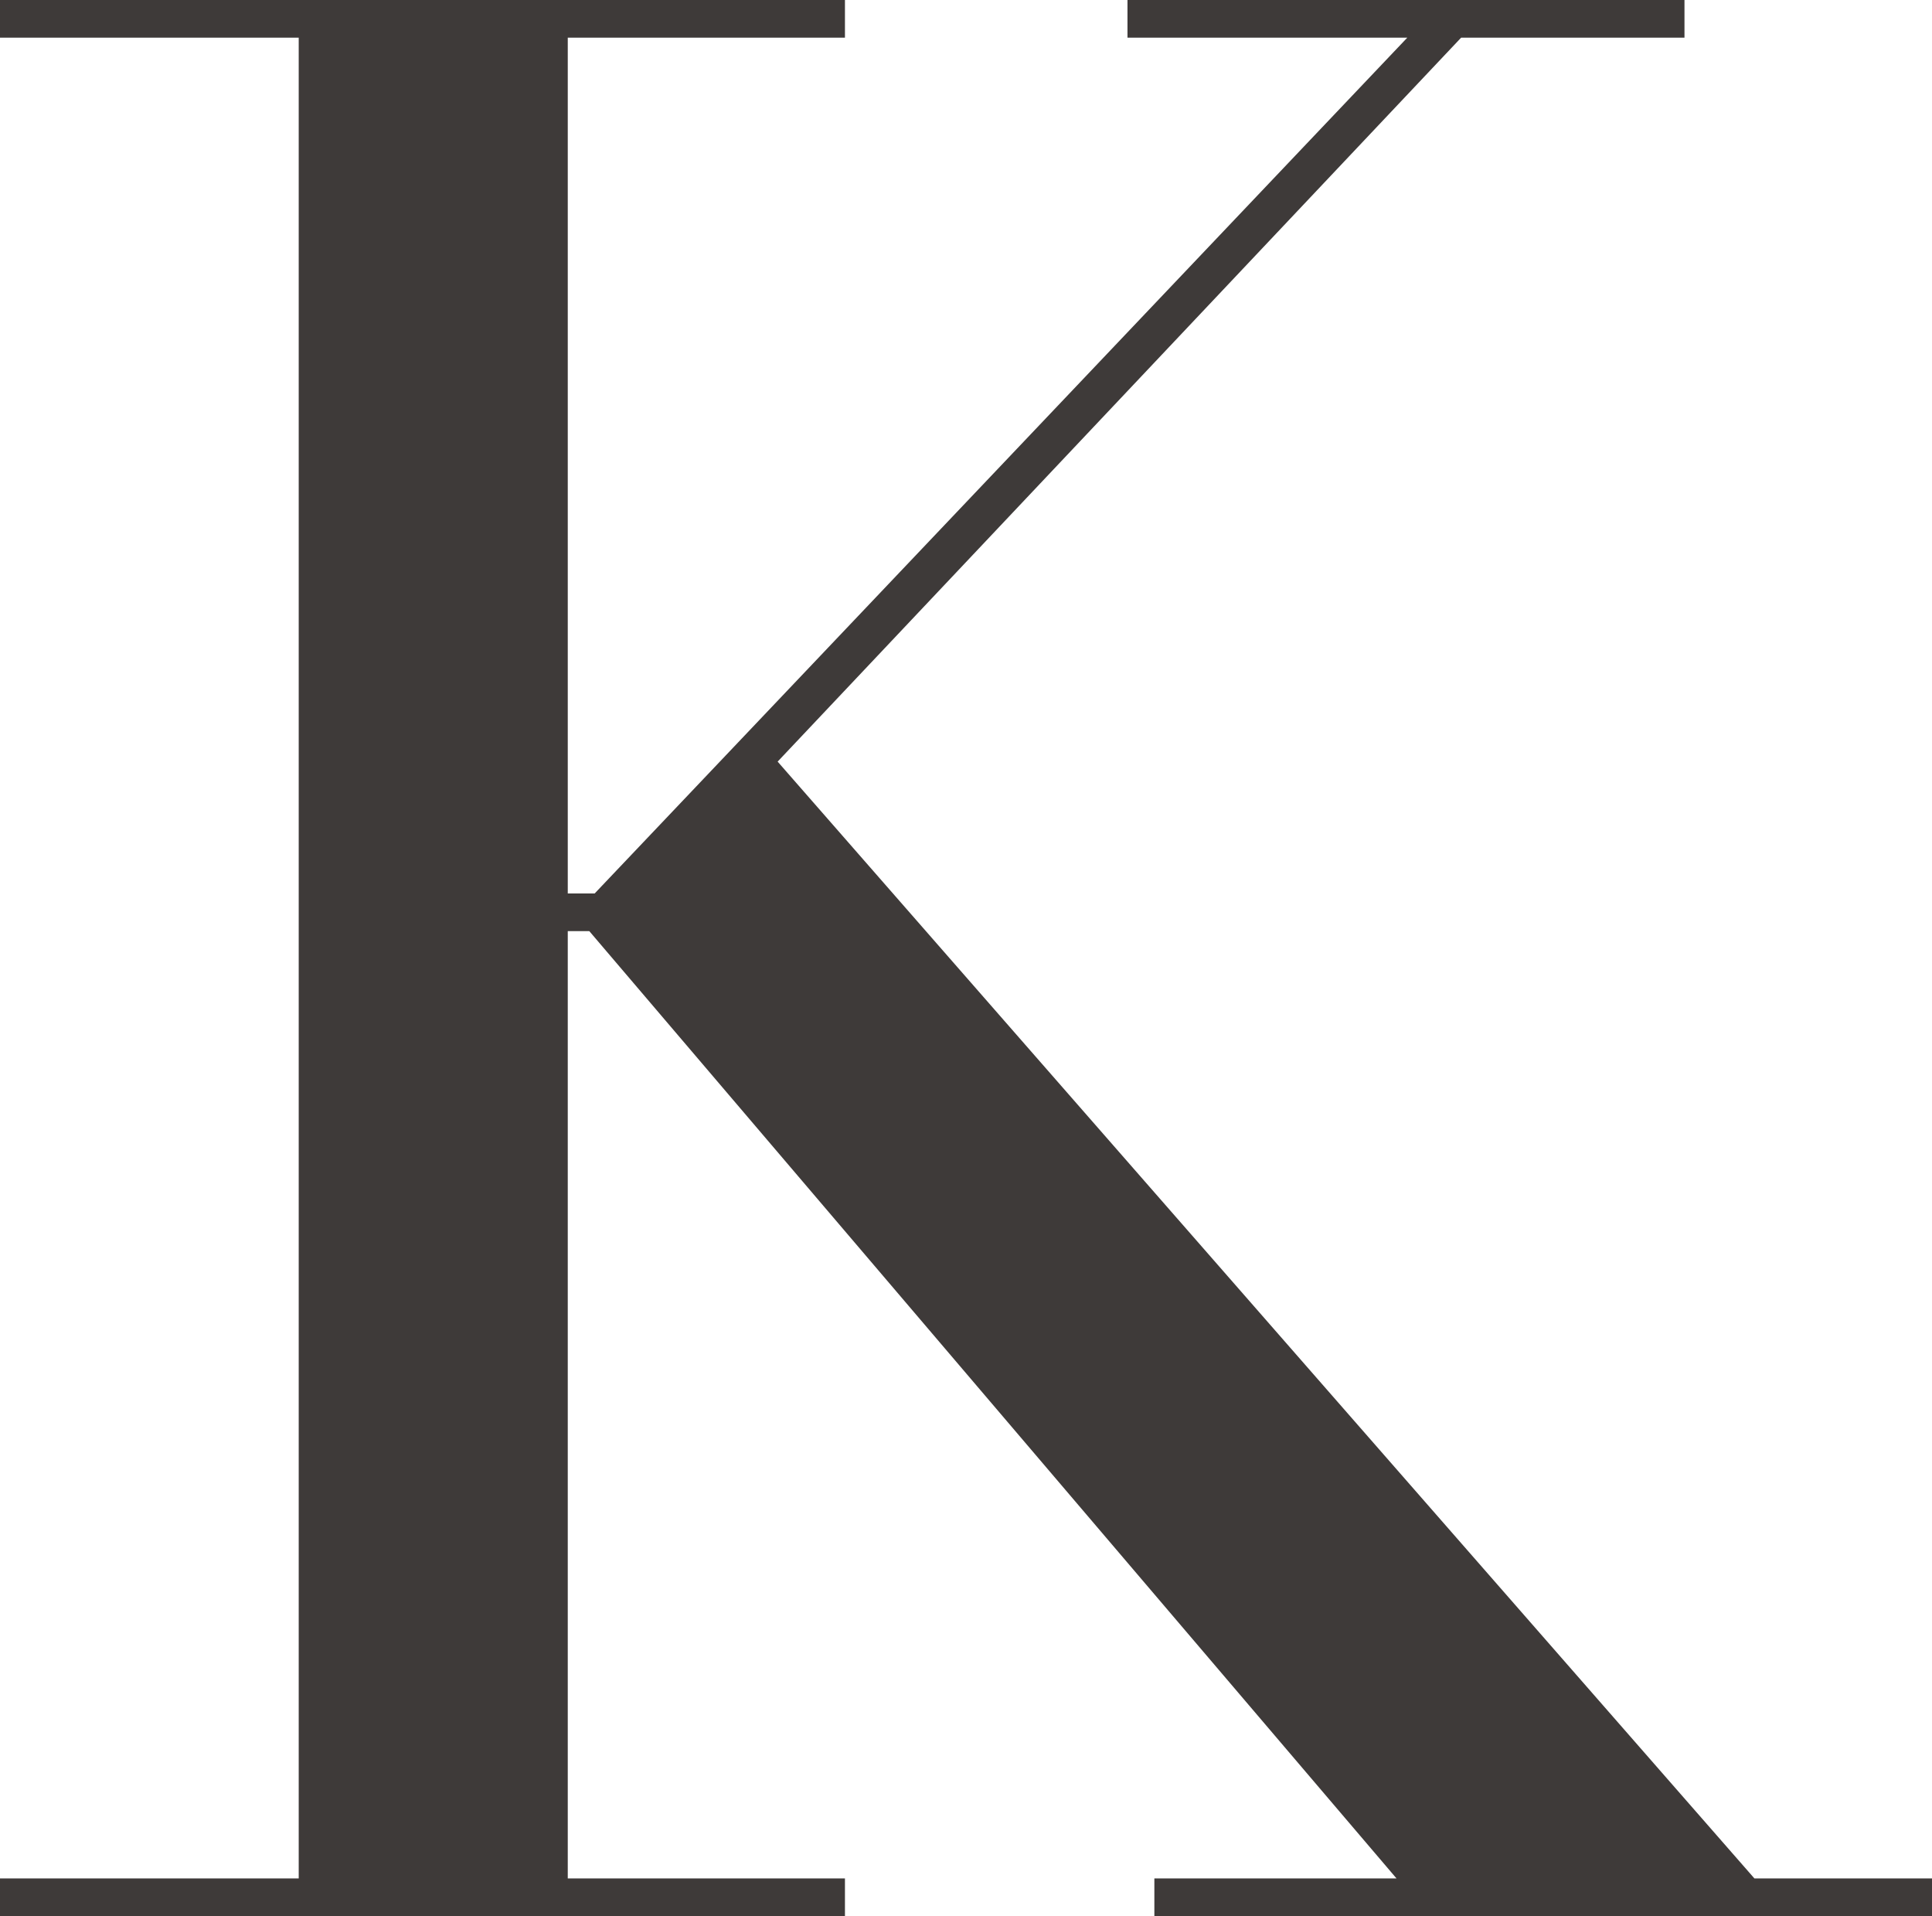
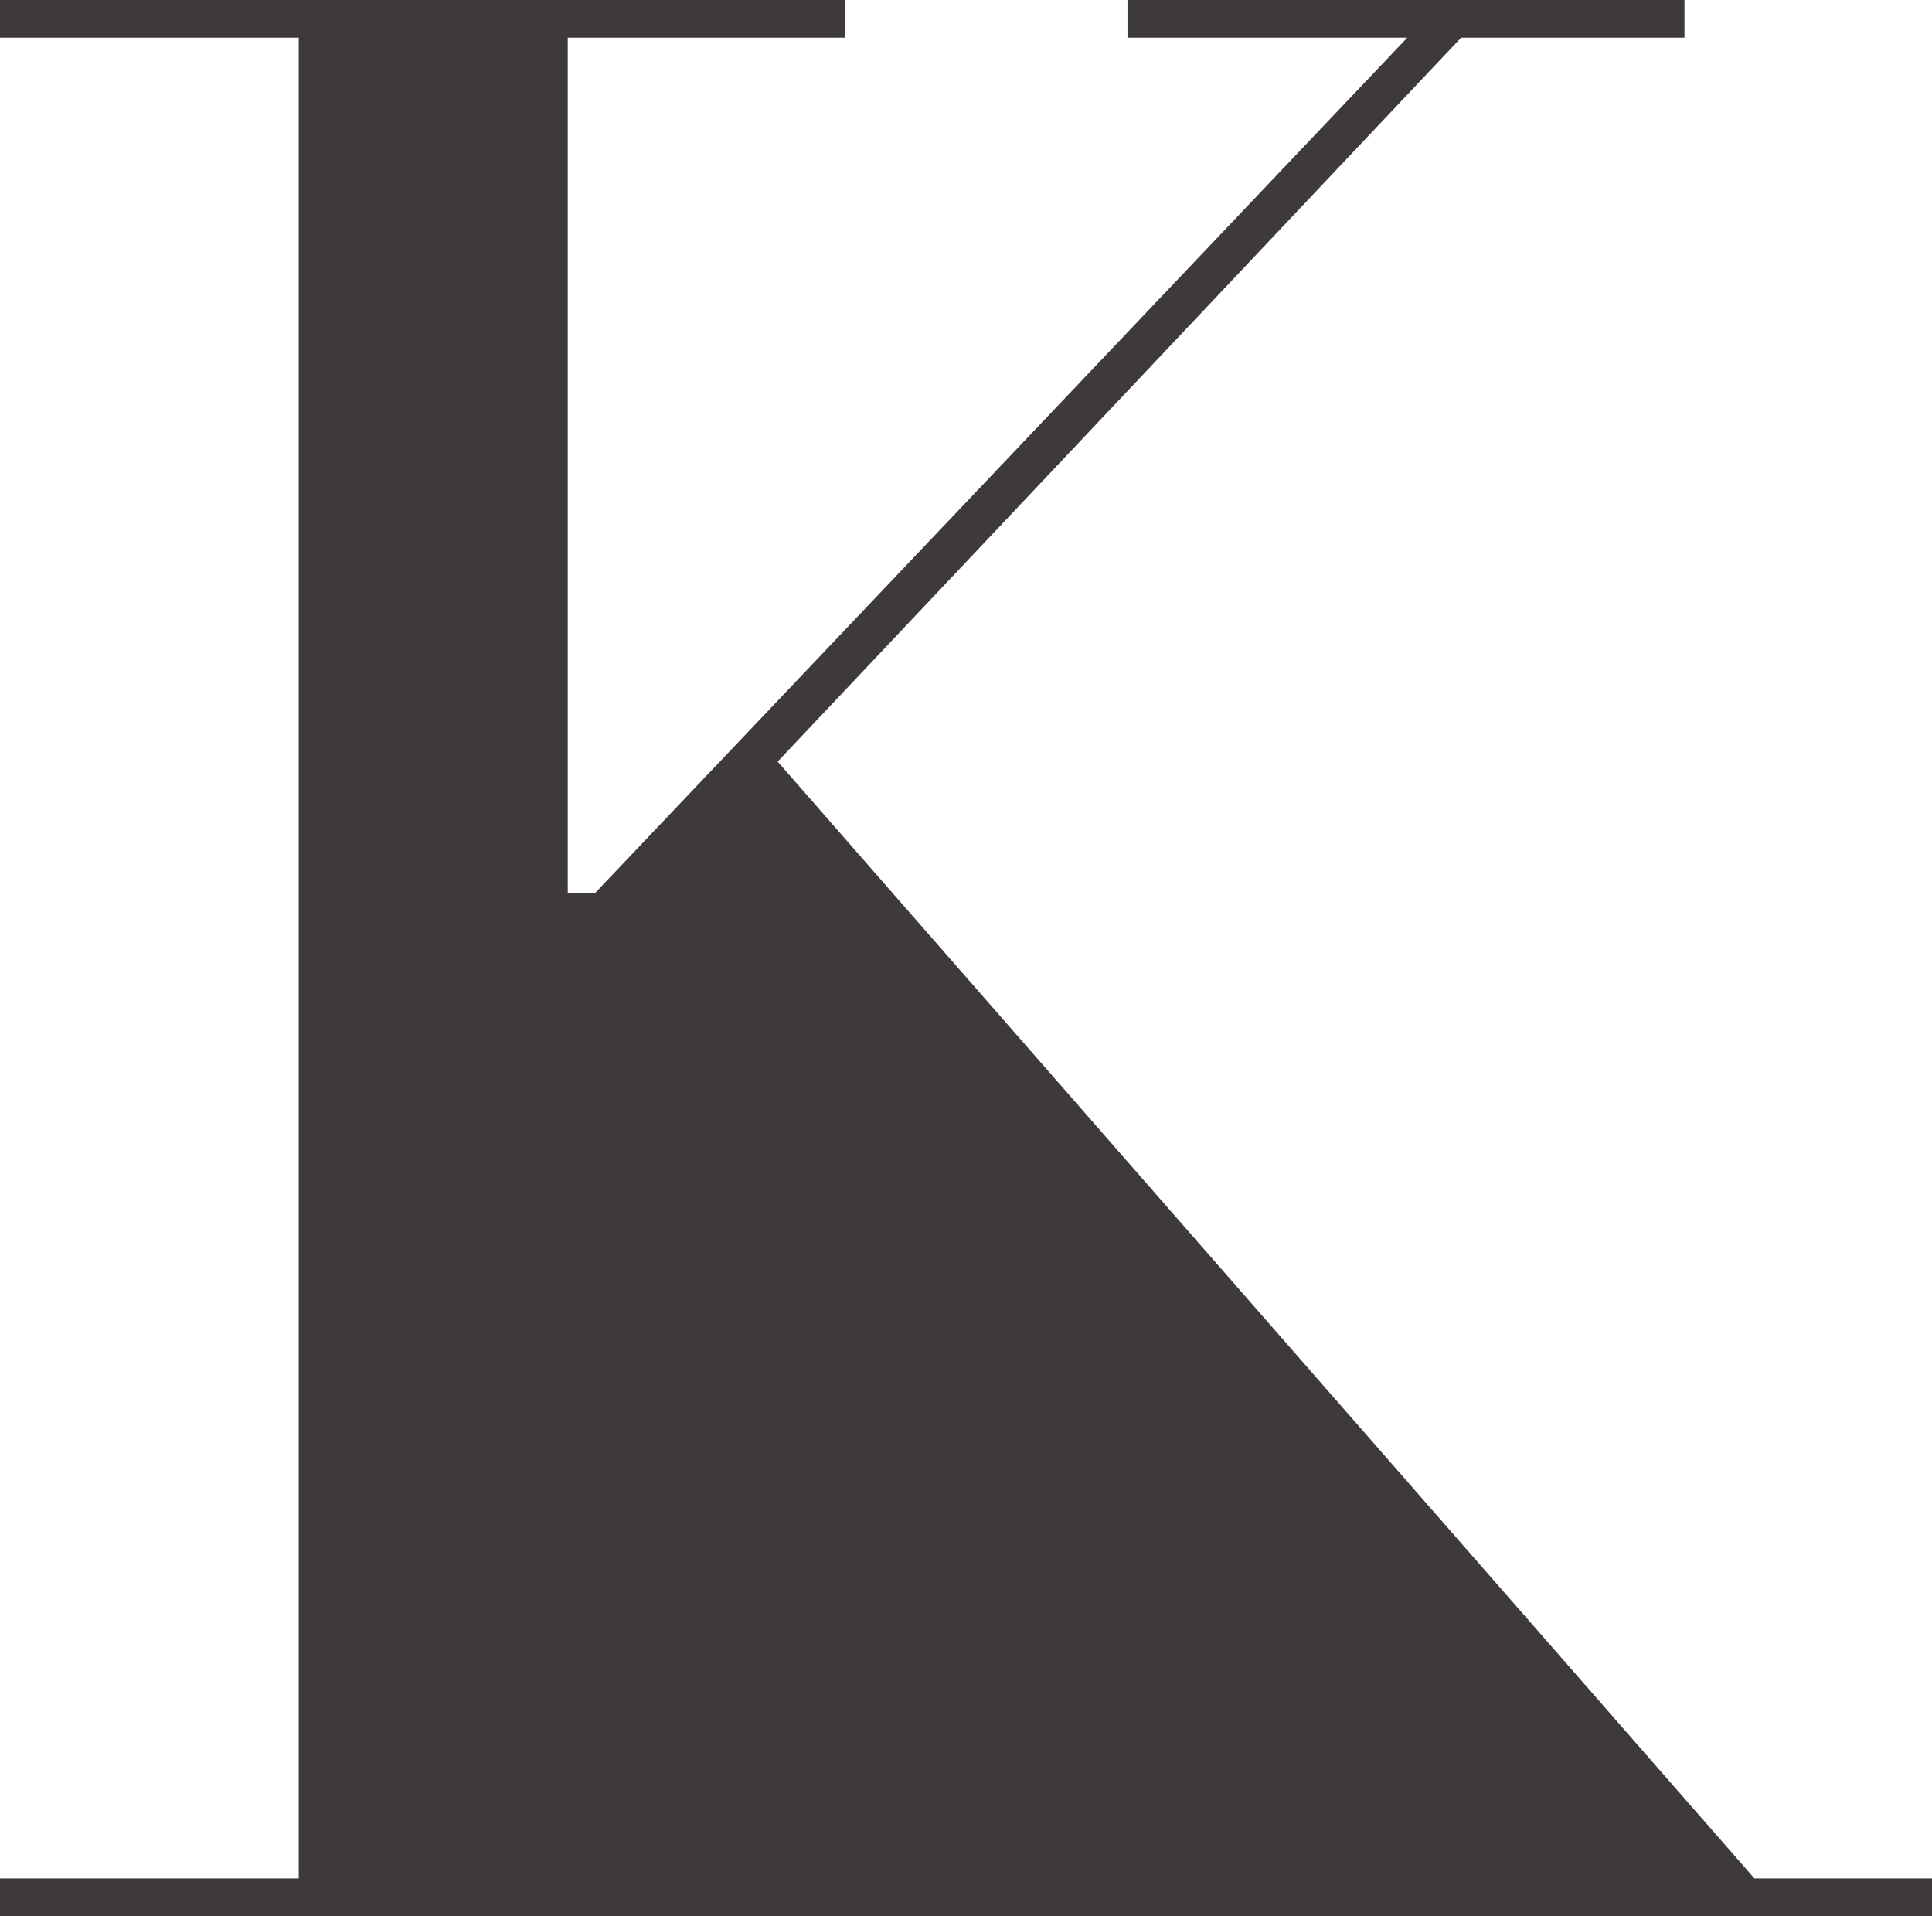
<svg xmlns="http://www.w3.org/2000/svg" id="_レイヤー_2" data-name="レイヤー 2" viewBox="0 0 306.83 304.27">
  <defs>
    <style>
      .cls-1 {
        fill: #3e3a39;
      }
    </style>
  </defs>
  <g id="_レイヤー_3" data-name="レイヤー 3">
-     <path class="cls-1" d="m0,298.29h47.44V5.98H0V0h134.19v5.98h-44.02v135.9h4.27L223.5,5.98h-44.44V0h88.46v5.98h-35.47l-108.55,114.96,155.13,177.35h28.2v5.98h-123.5v-5.98h38.46L93.59,147.86h-3.42v150.43h44.02v5.98H0v-5.98Z" />
+     <path class="cls-1" d="m0,298.29h47.44V5.98H0V0h134.19v5.98h-44.02v135.9h4.27L223.5,5.98h-44.44V0h88.46v5.98h-35.47l-108.55,114.96,155.13,177.35h28.2v5.98h-123.5v-5.98h38.46h-3.42v150.43h44.02v5.98H0v-5.98Z" />
  </g>
</svg>